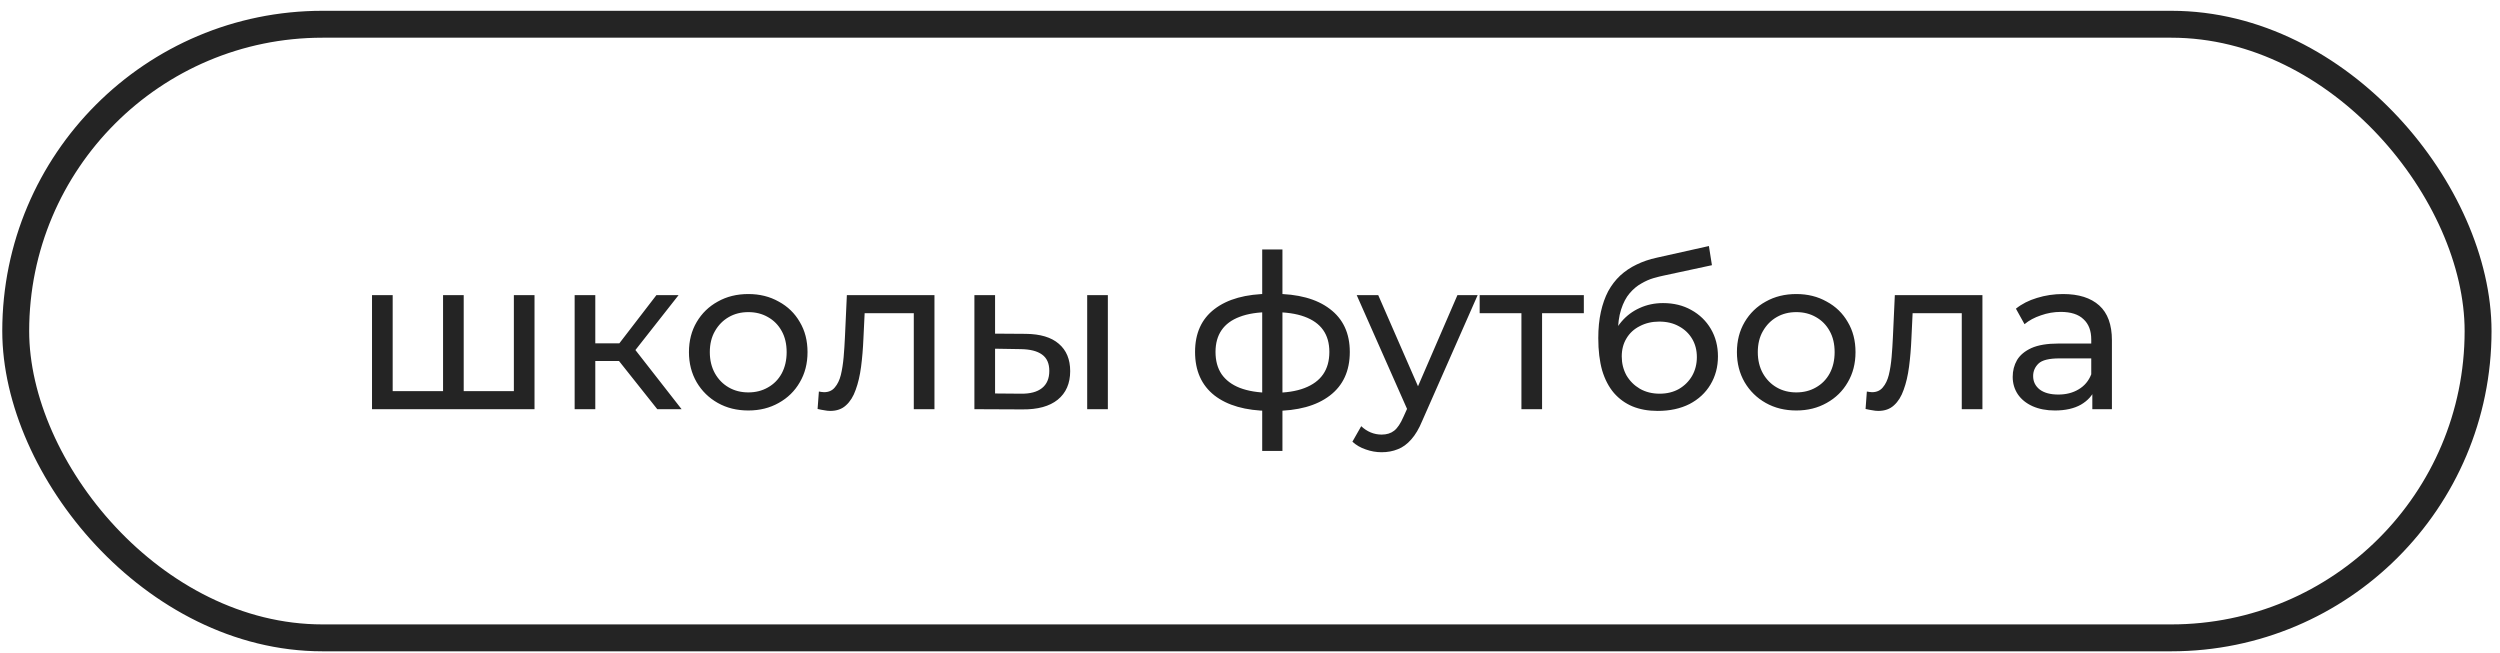
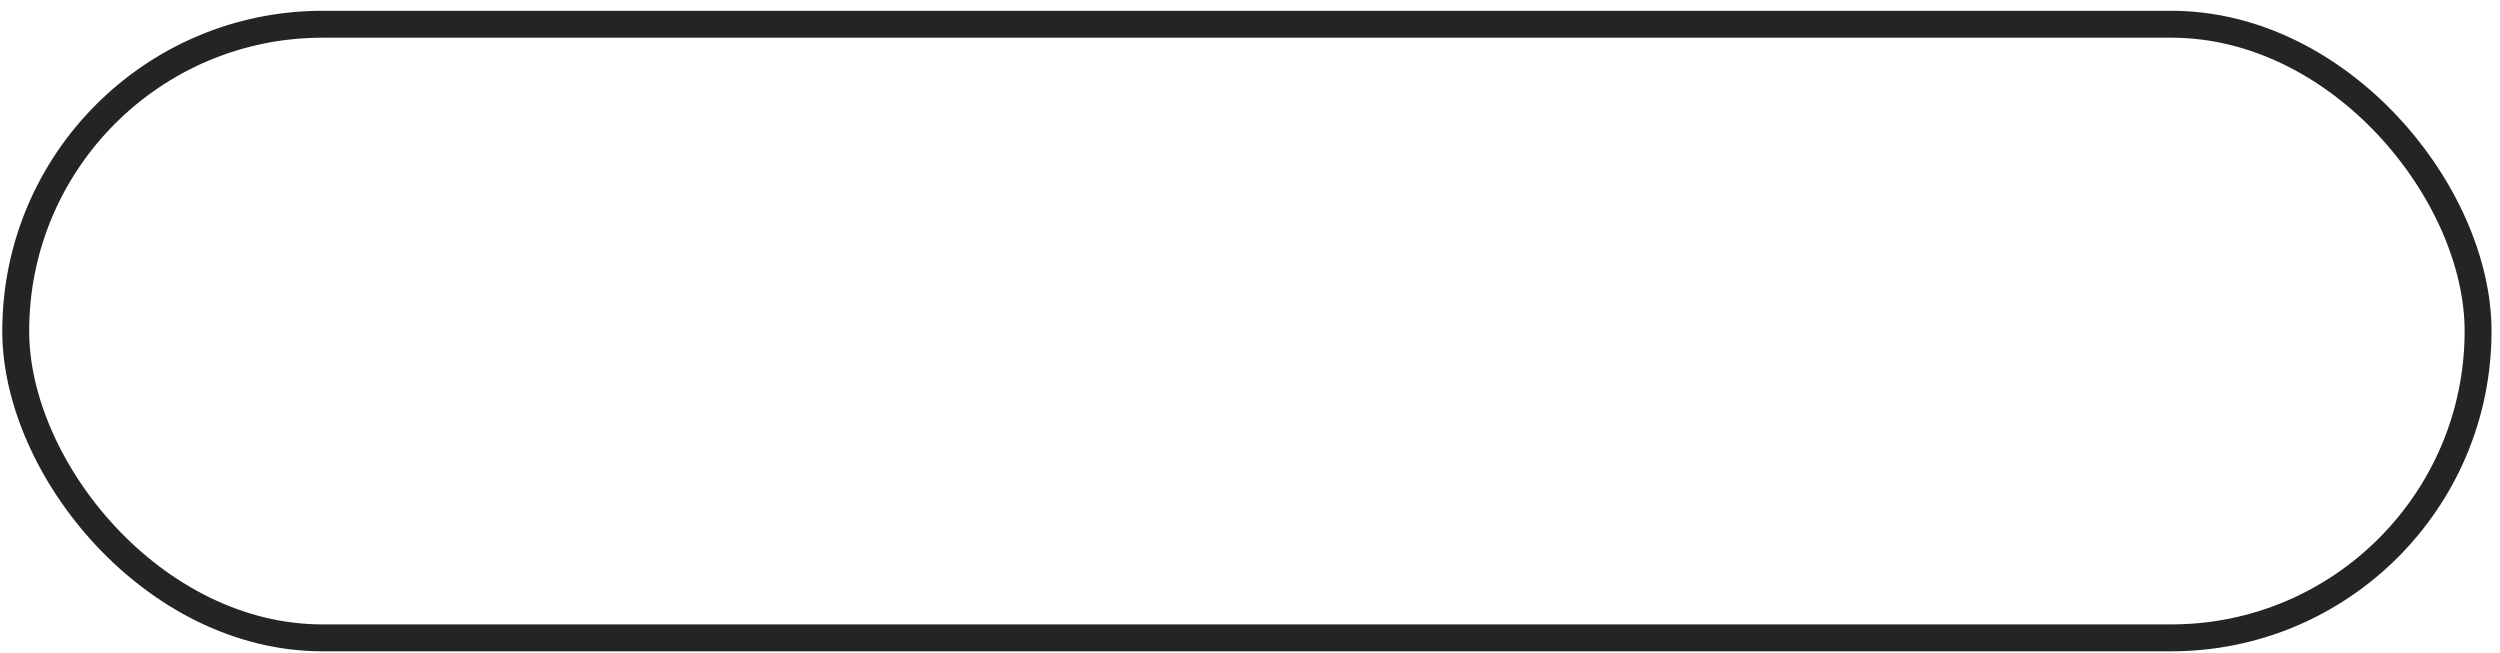
<svg xmlns="http://www.w3.org/2000/svg" width="176" height="46" viewBox="0 0 176 46" fill="none">
  <rect x="1.107" y="1.707" width="173.35" height="43.198" rx="21.599" stroke="#242424" stroke-width="1.894" />
-   <path d="M31.524 27.534L31.191 27.913V20.776H32.645V27.913L32.282 27.534H36.524L36.176 27.913V20.776H37.63V28.807H26.19V20.776H27.645V27.913L27.297 27.534H31.524ZM46.273 28.807L43.167 24.897L44.364 24.17L47.985 28.807H46.273ZM40.455 28.807V20.776H41.909V28.807H40.455ZM41.47 25.413V24.17H44.121V25.413H41.47ZM44.485 24.958L43.136 24.776L46.212 20.776H47.773L44.485 24.958ZM52.684 28.898C51.875 28.898 51.158 28.721 50.532 28.367C49.906 28.014 49.411 27.529 49.047 26.913C48.683 26.286 48.502 25.579 48.502 24.791C48.502 23.993 48.683 23.286 49.047 22.67C49.411 22.054 49.906 21.574 50.532 21.231C51.158 20.877 51.875 20.7 52.684 20.7C53.481 20.7 54.194 20.877 54.82 21.231C55.456 21.574 55.951 22.054 56.305 22.67C56.669 23.276 56.85 23.983 56.85 24.791C56.85 25.589 56.669 26.297 56.305 26.913C55.951 27.529 55.456 28.014 54.82 28.367C54.194 28.721 53.481 28.898 52.684 28.898ZM52.684 27.625C53.199 27.625 53.658 27.509 54.062 27.276C54.477 27.044 54.8 26.716 55.032 26.291C55.264 25.857 55.38 25.357 55.38 24.791C55.38 24.216 55.264 23.721 55.032 23.306C54.8 22.882 54.477 22.554 54.062 22.322C53.658 22.089 53.199 21.973 52.684 21.973C52.168 21.973 51.709 22.089 51.305 22.322C50.901 22.554 50.577 22.882 50.335 23.306C50.093 23.721 49.971 24.216 49.971 24.791C49.971 25.357 50.093 25.857 50.335 26.291C50.577 26.716 50.901 27.044 51.305 27.276C51.709 27.509 52.168 27.625 52.684 27.625ZM57.558 28.791L57.649 27.564C57.72 27.574 57.785 27.584 57.846 27.595C57.907 27.605 57.962 27.61 58.013 27.61C58.336 27.61 58.589 27.498 58.77 27.276C58.962 27.054 59.104 26.761 59.195 26.398C59.285 26.024 59.351 25.605 59.392 25.14C59.432 24.675 59.462 24.21 59.483 23.746L59.619 20.776H65.786V28.807H64.331V21.625L64.68 22.049H60.558L60.892 21.609L60.785 23.837C60.755 24.544 60.7 25.206 60.619 25.822C60.538 26.438 60.412 26.978 60.24 27.443C60.078 27.908 59.851 28.271 59.558 28.534C59.275 28.797 58.907 28.928 58.452 28.928C58.321 28.928 58.179 28.913 58.028 28.882C57.886 28.862 57.73 28.832 57.558 28.791ZM76.538 28.807V20.776H77.993V28.807H76.538ZM72.22 23.503C73.24 23.514 74.013 23.746 74.538 24.2C75.073 24.655 75.341 25.296 75.341 26.125C75.341 26.993 75.048 27.665 74.462 28.14C73.886 28.605 73.058 28.832 71.977 28.822L68.598 28.807V20.776H70.053V23.488L72.22 23.503ZM71.871 27.716C72.518 27.726 73.013 27.595 73.356 27.322C73.7 27.049 73.871 26.645 73.871 26.11C73.871 25.584 73.7 25.201 73.356 24.958C73.023 24.716 72.528 24.589 71.871 24.579L70.053 24.549V27.701L71.871 27.716ZM89.678 28.928C89.668 28.928 89.632 28.928 89.572 28.928C89.521 28.928 89.471 28.928 89.42 28.928C89.37 28.928 89.339 28.928 89.329 28.928C87.683 28.908 86.405 28.544 85.496 27.837C84.587 27.12 84.132 26.099 84.132 24.776C84.132 23.463 84.587 22.458 85.496 21.761C86.415 21.054 87.708 20.695 89.375 20.685C89.395 20.685 89.425 20.685 89.466 20.685C89.516 20.685 89.562 20.685 89.602 20.685C89.653 20.685 89.683 20.685 89.693 20.685C91.38 20.685 92.688 21.039 93.617 21.746C94.557 22.453 95.026 23.463 95.026 24.776C95.026 26.11 94.557 27.135 93.617 27.852C92.678 28.569 91.365 28.928 89.678 28.928ZM89.647 27.655C90.526 27.655 91.254 27.544 91.829 27.322C92.415 27.099 92.855 26.776 93.148 26.352C93.441 25.928 93.587 25.402 93.587 24.776C93.587 24.16 93.441 23.645 93.148 23.231C92.855 22.817 92.415 22.503 91.829 22.291C91.254 22.079 90.526 21.973 89.647 21.973C89.627 21.973 89.587 21.973 89.526 21.973C89.466 21.973 89.43 21.973 89.42 21.973C88.561 21.973 87.844 22.084 87.269 22.306C86.703 22.518 86.279 22.832 85.996 23.246C85.713 23.66 85.572 24.17 85.572 24.776C85.572 25.392 85.713 25.913 85.996 26.337C86.289 26.761 86.718 27.084 87.284 27.307C87.859 27.529 88.572 27.645 89.42 27.655C89.44 27.655 89.476 27.655 89.526 27.655C89.587 27.655 89.627 27.655 89.647 27.655ZM88.859 31.746V17.564H90.284V31.746H88.859ZM97.269 31.837C96.886 31.837 96.512 31.771 96.148 31.64C95.785 31.519 95.472 31.337 95.209 31.095L95.83 30.004C96.032 30.196 96.254 30.342 96.497 30.443C96.739 30.544 96.997 30.595 97.269 30.595C97.623 30.595 97.916 30.504 98.148 30.322C98.381 30.14 98.598 29.817 98.8 29.352L99.3 28.246L99.451 28.064L102.603 20.776H104.027L100.133 29.61C99.901 30.175 99.638 30.62 99.345 30.943C99.062 31.266 98.749 31.494 98.406 31.625C98.062 31.766 97.684 31.837 97.269 31.837ZM99.179 29.064L95.512 20.776H97.027L100.148 27.928L99.179 29.064ZM107.108 28.807V21.67L107.471 22.049H104.168V20.776H111.502V22.049H108.214L108.562 21.67V28.807H107.108ZM116.701 28.928C116.035 28.928 115.444 28.822 114.928 28.61C114.423 28.398 113.989 28.084 113.625 27.67C113.262 27.246 112.984 26.716 112.792 26.079C112.61 25.433 112.519 24.675 112.519 23.806C112.519 23.12 112.58 22.503 112.701 21.958C112.822 21.412 112.994 20.928 113.216 20.503C113.449 20.079 113.731 19.71 114.065 19.397C114.408 19.084 114.792 18.826 115.216 18.625C115.651 18.412 116.125 18.251 116.641 18.14L120.307 17.321L120.52 18.67L117.141 19.397C116.939 19.438 116.696 19.498 116.413 19.579C116.131 19.66 115.843 19.786 115.55 19.958C115.257 20.119 114.984 20.347 114.732 20.64C114.479 20.933 114.277 21.317 114.125 21.791C113.974 22.256 113.898 22.832 113.898 23.519C113.898 23.71 113.903 23.857 113.913 23.958C113.923 24.059 113.934 24.16 113.944 24.261C113.964 24.362 113.979 24.514 113.989 24.716L113.383 24.094C113.545 23.539 113.802 23.054 114.156 22.64C114.509 22.226 114.934 21.907 115.429 21.685C115.934 21.453 116.484 21.337 117.08 21.337C117.828 21.337 118.489 21.498 119.065 21.822C119.651 22.145 120.11 22.589 120.444 23.155C120.777 23.721 120.944 24.367 120.944 25.094C120.944 25.832 120.767 26.493 120.414 27.079C120.07 27.655 119.58 28.11 118.944 28.443C118.307 28.766 117.56 28.928 116.701 28.928ZM116.838 27.716C117.353 27.716 117.807 27.605 118.201 27.382C118.595 27.15 118.903 26.842 119.126 26.458C119.348 26.064 119.459 25.625 119.459 25.14C119.459 24.655 119.348 24.226 119.126 23.852C118.903 23.478 118.595 23.185 118.201 22.973C117.807 22.751 117.343 22.64 116.807 22.64C116.302 22.64 115.848 22.746 115.444 22.958C115.04 23.16 114.726 23.448 114.504 23.822C114.282 24.185 114.171 24.61 114.171 25.094C114.171 25.579 114.282 26.024 114.504 26.428C114.737 26.822 115.05 27.135 115.444 27.367C115.848 27.599 116.312 27.716 116.838 27.716ZM126.461 28.898C125.653 28.898 124.936 28.721 124.309 28.367C123.683 28.014 123.188 27.529 122.824 26.913C122.461 26.286 122.279 25.579 122.279 24.791C122.279 23.993 122.461 23.286 122.824 22.67C123.188 22.054 123.683 21.574 124.309 21.231C124.936 20.877 125.653 20.7 126.461 20.7C127.259 20.7 127.971 20.877 128.597 21.231C129.234 21.574 129.729 22.054 130.082 22.67C130.446 23.276 130.628 23.983 130.628 24.791C130.628 25.589 130.446 26.297 130.082 26.913C129.729 27.529 129.234 28.014 128.597 28.367C127.971 28.721 127.259 28.898 126.461 28.898ZM126.461 27.625C126.976 27.625 127.436 27.509 127.84 27.276C128.254 27.044 128.577 26.716 128.809 26.291C129.042 25.857 129.158 25.357 129.158 24.791C129.158 24.216 129.042 23.721 128.809 23.306C128.577 22.882 128.254 22.554 127.84 22.322C127.436 22.089 126.976 21.973 126.461 21.973C125.946 21.973 125.486 22.089 125.082 22.322C124.678 22.554 124.355 22.882 124.112 23.306C123.87 23.721 123.749 24.216 123.749 24.791C123.749 25.357 123.87 25.857 124.112 26.291C124.355 26.716 124.678 27.044 125.082 27.276C125.486 27.509 125.946 27.625 126.461 27.625ZM131.336 28.791L131.426 27.564C131.497 27.574 131.563 27.584 131.623 27.595C131.684 27.605 131.74 27.61 131.79 27.61C132.113 27.61 132.366 27.498 132.548 27.276C132.74 27.054 132.881 26.761 132.972 26.398C133.063 26.024 133.129 25.605 133.169 25.14C133.209 24.675 133.24 24.21 133.26 23.746L133.396 20.776H139.563V28.807H138.108V21.625L138.457 22.049H134.336L134.669 21.609L134.563 23.837C134.533 24.544 134.477 25.206 134.396 25.822C134.315 26.438 134.189 26.978 134.017 27.443C133.856 27.908 133.629 28.271 133.336 28.534C133.053 28.797 132.684 28.928 132.229 28.928C132.098 28.928 131.957 28.913 131.805 28.882C131.664 28.862 131.507 28.832 131.336 28.791ZM147.3 28.807V27.11L147.224 26.791V23.897C147.224 23.281 147.043 22.806 146.679 22.473C146.325 22.13 145.79 21.958 145.073 21.958C144.598 21.958 144.133 22.039 143.679 22.2C143.224 22.352 142.84 22.559 142.527 22.822L141.921 21.731C142.335 21.397 142.83 21.145 143.406 20.973C143.992 20.791 144.603 20.7 145.239 20.7C146.34 20.7 147.189 20.968 147.785 21.503C148.381 22.039 148.679 22.857 148.679 23.958V28.807H147.3ZM144.664 28.898C144.068 28.898 143.542 28.797 143.088 28.595C142.643 28.392 142.3 28.115 142.057 27.761C141.815 27.398 141.694 26.988 141.694 26.534C141.694 26.099 141.795 25.706 141.997 25.352C142.209 24.998 142.547 24.716 143.012 24.503C143.487 24.291 144.123 24.185 144.921 24.185H147.467V25.231H144.982C144.255 25.231 143.765 25.352 143.512 25.594C143.26 25.837 143.133 26.13 143.133 26.473C143.133 26.867 143.29 27.185 143.603 27.428C143.916 27.66 144.35 27.776 144.906 27.776C145.452 27.776 145.926 27.655 146.33 27.413C146.745 27.17 147.043 26.817 147.224 26.352L147.512 27.352C147.32 27.827 146.982 28.206 146.497 28.488C146.012 28.761 145.401 28.898 144.664 28.898Z" fill="#242424" />
</svg>